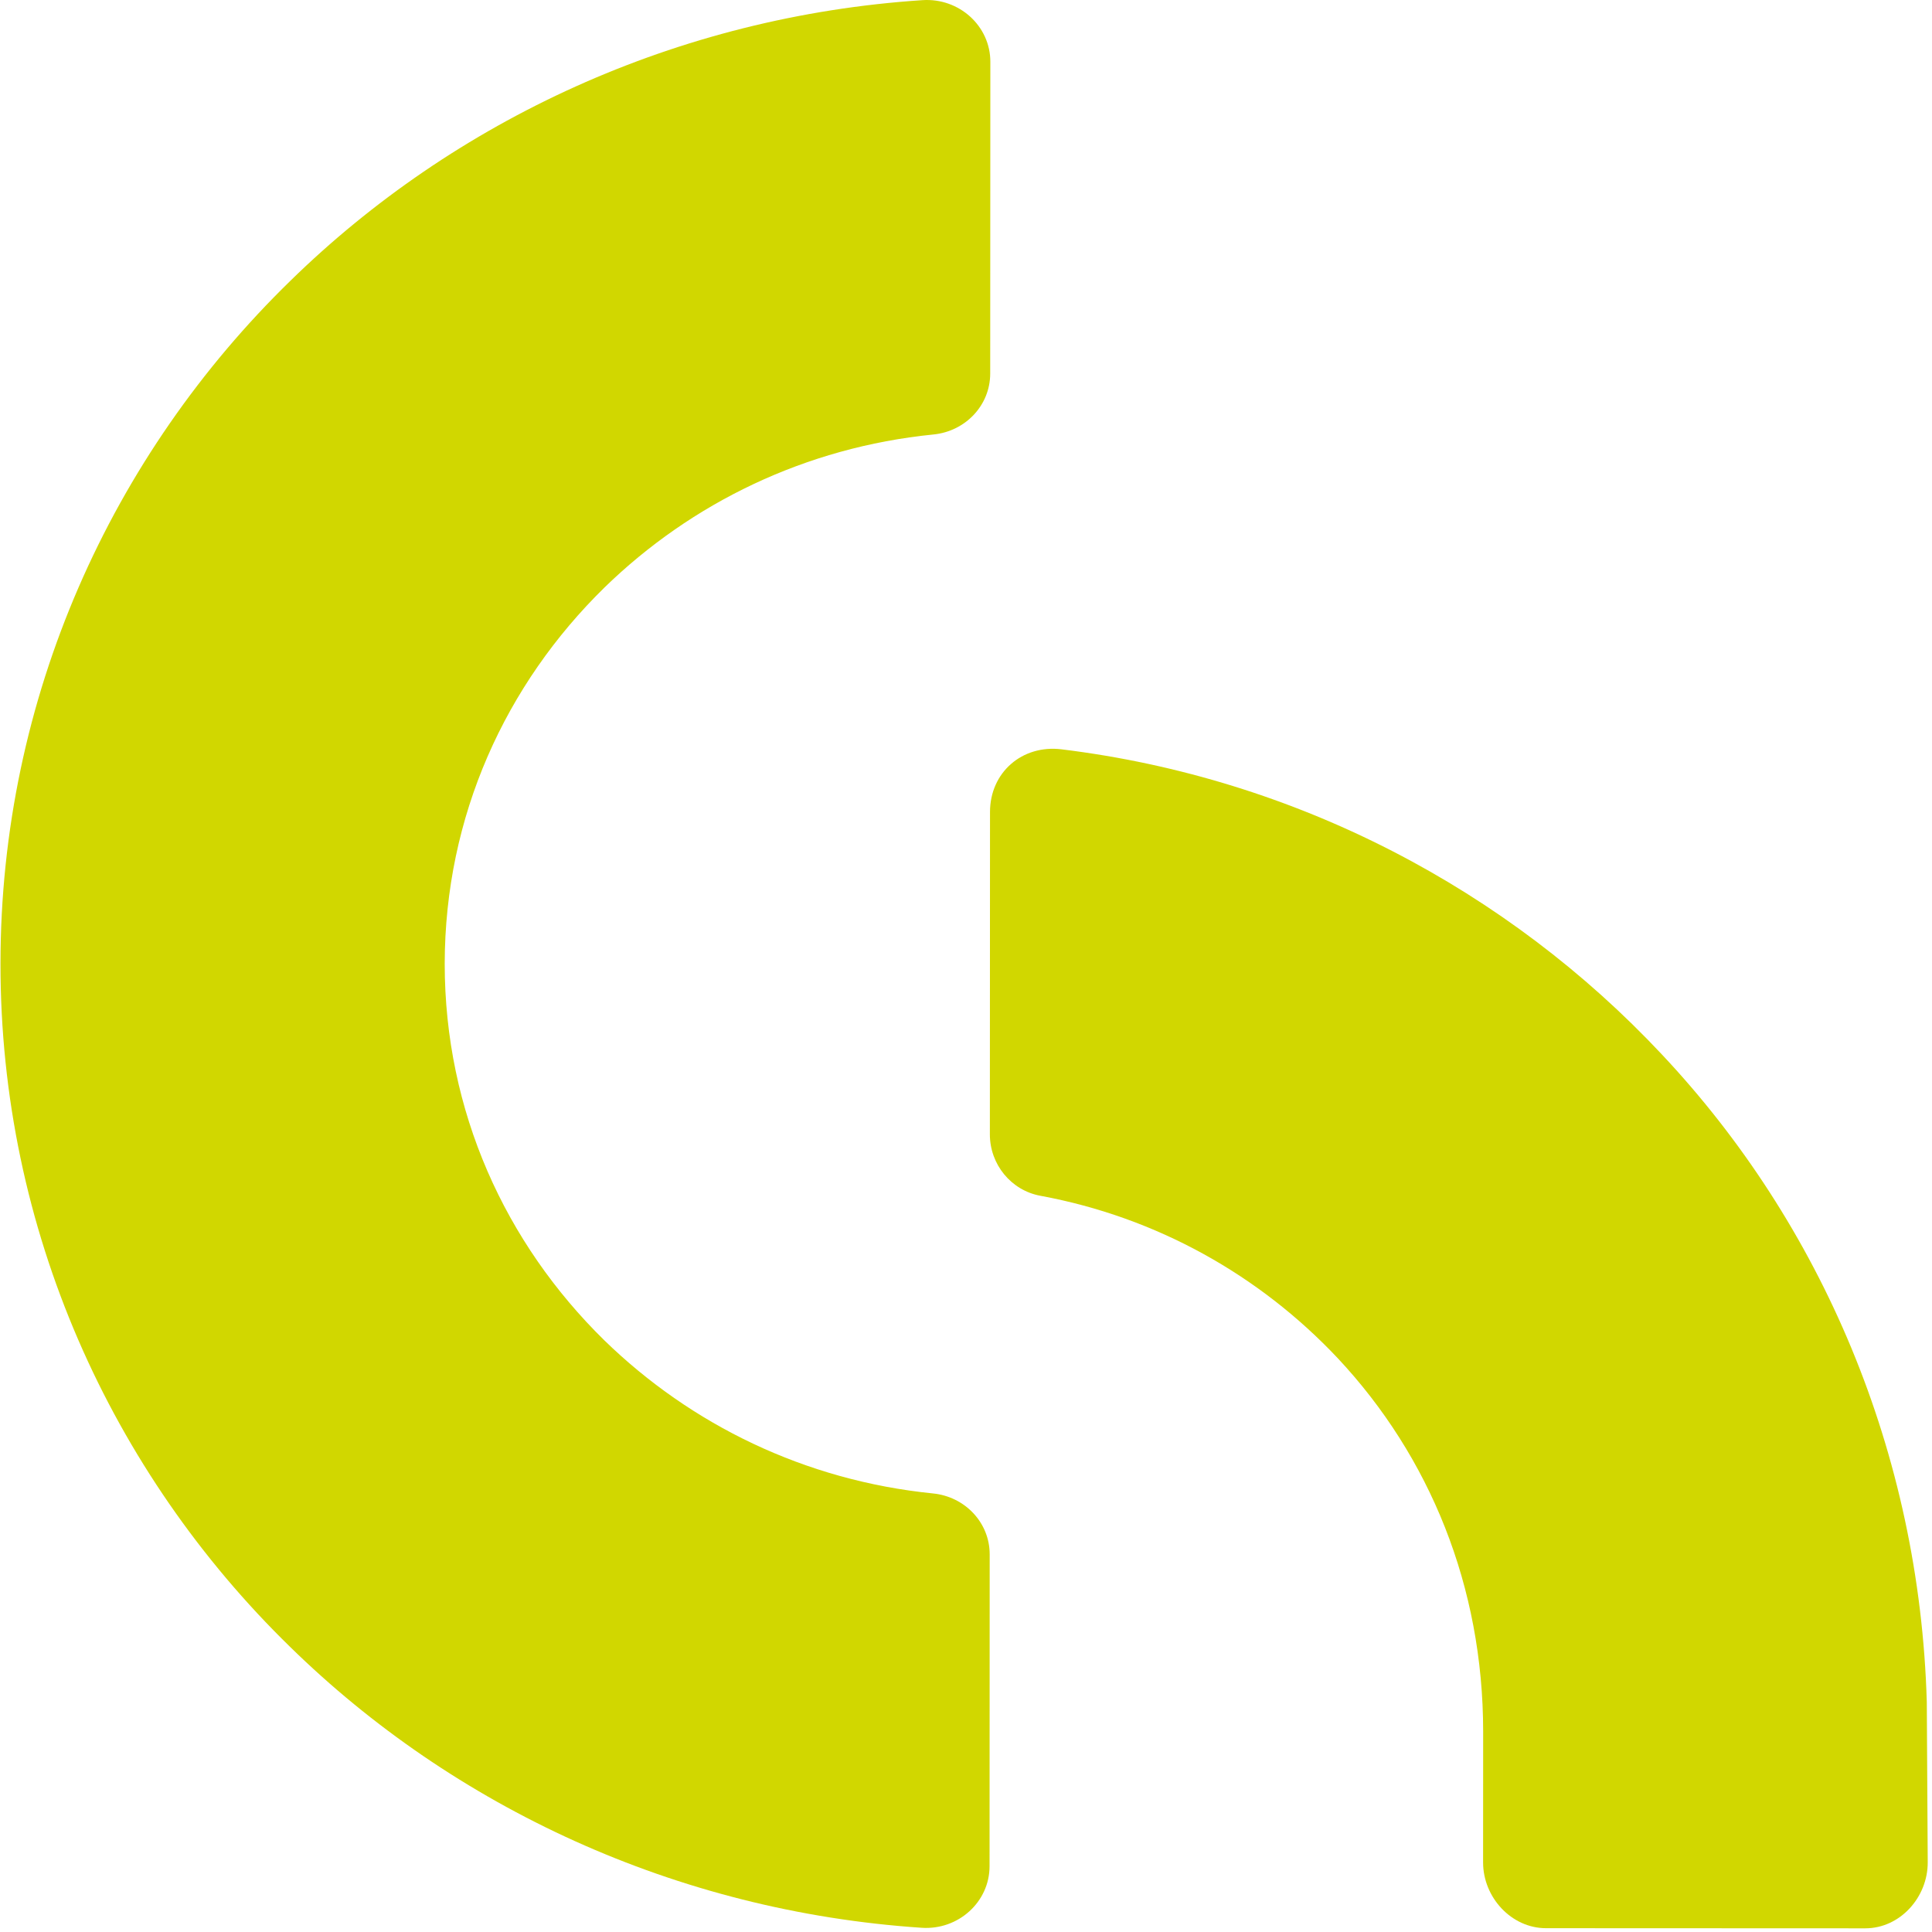
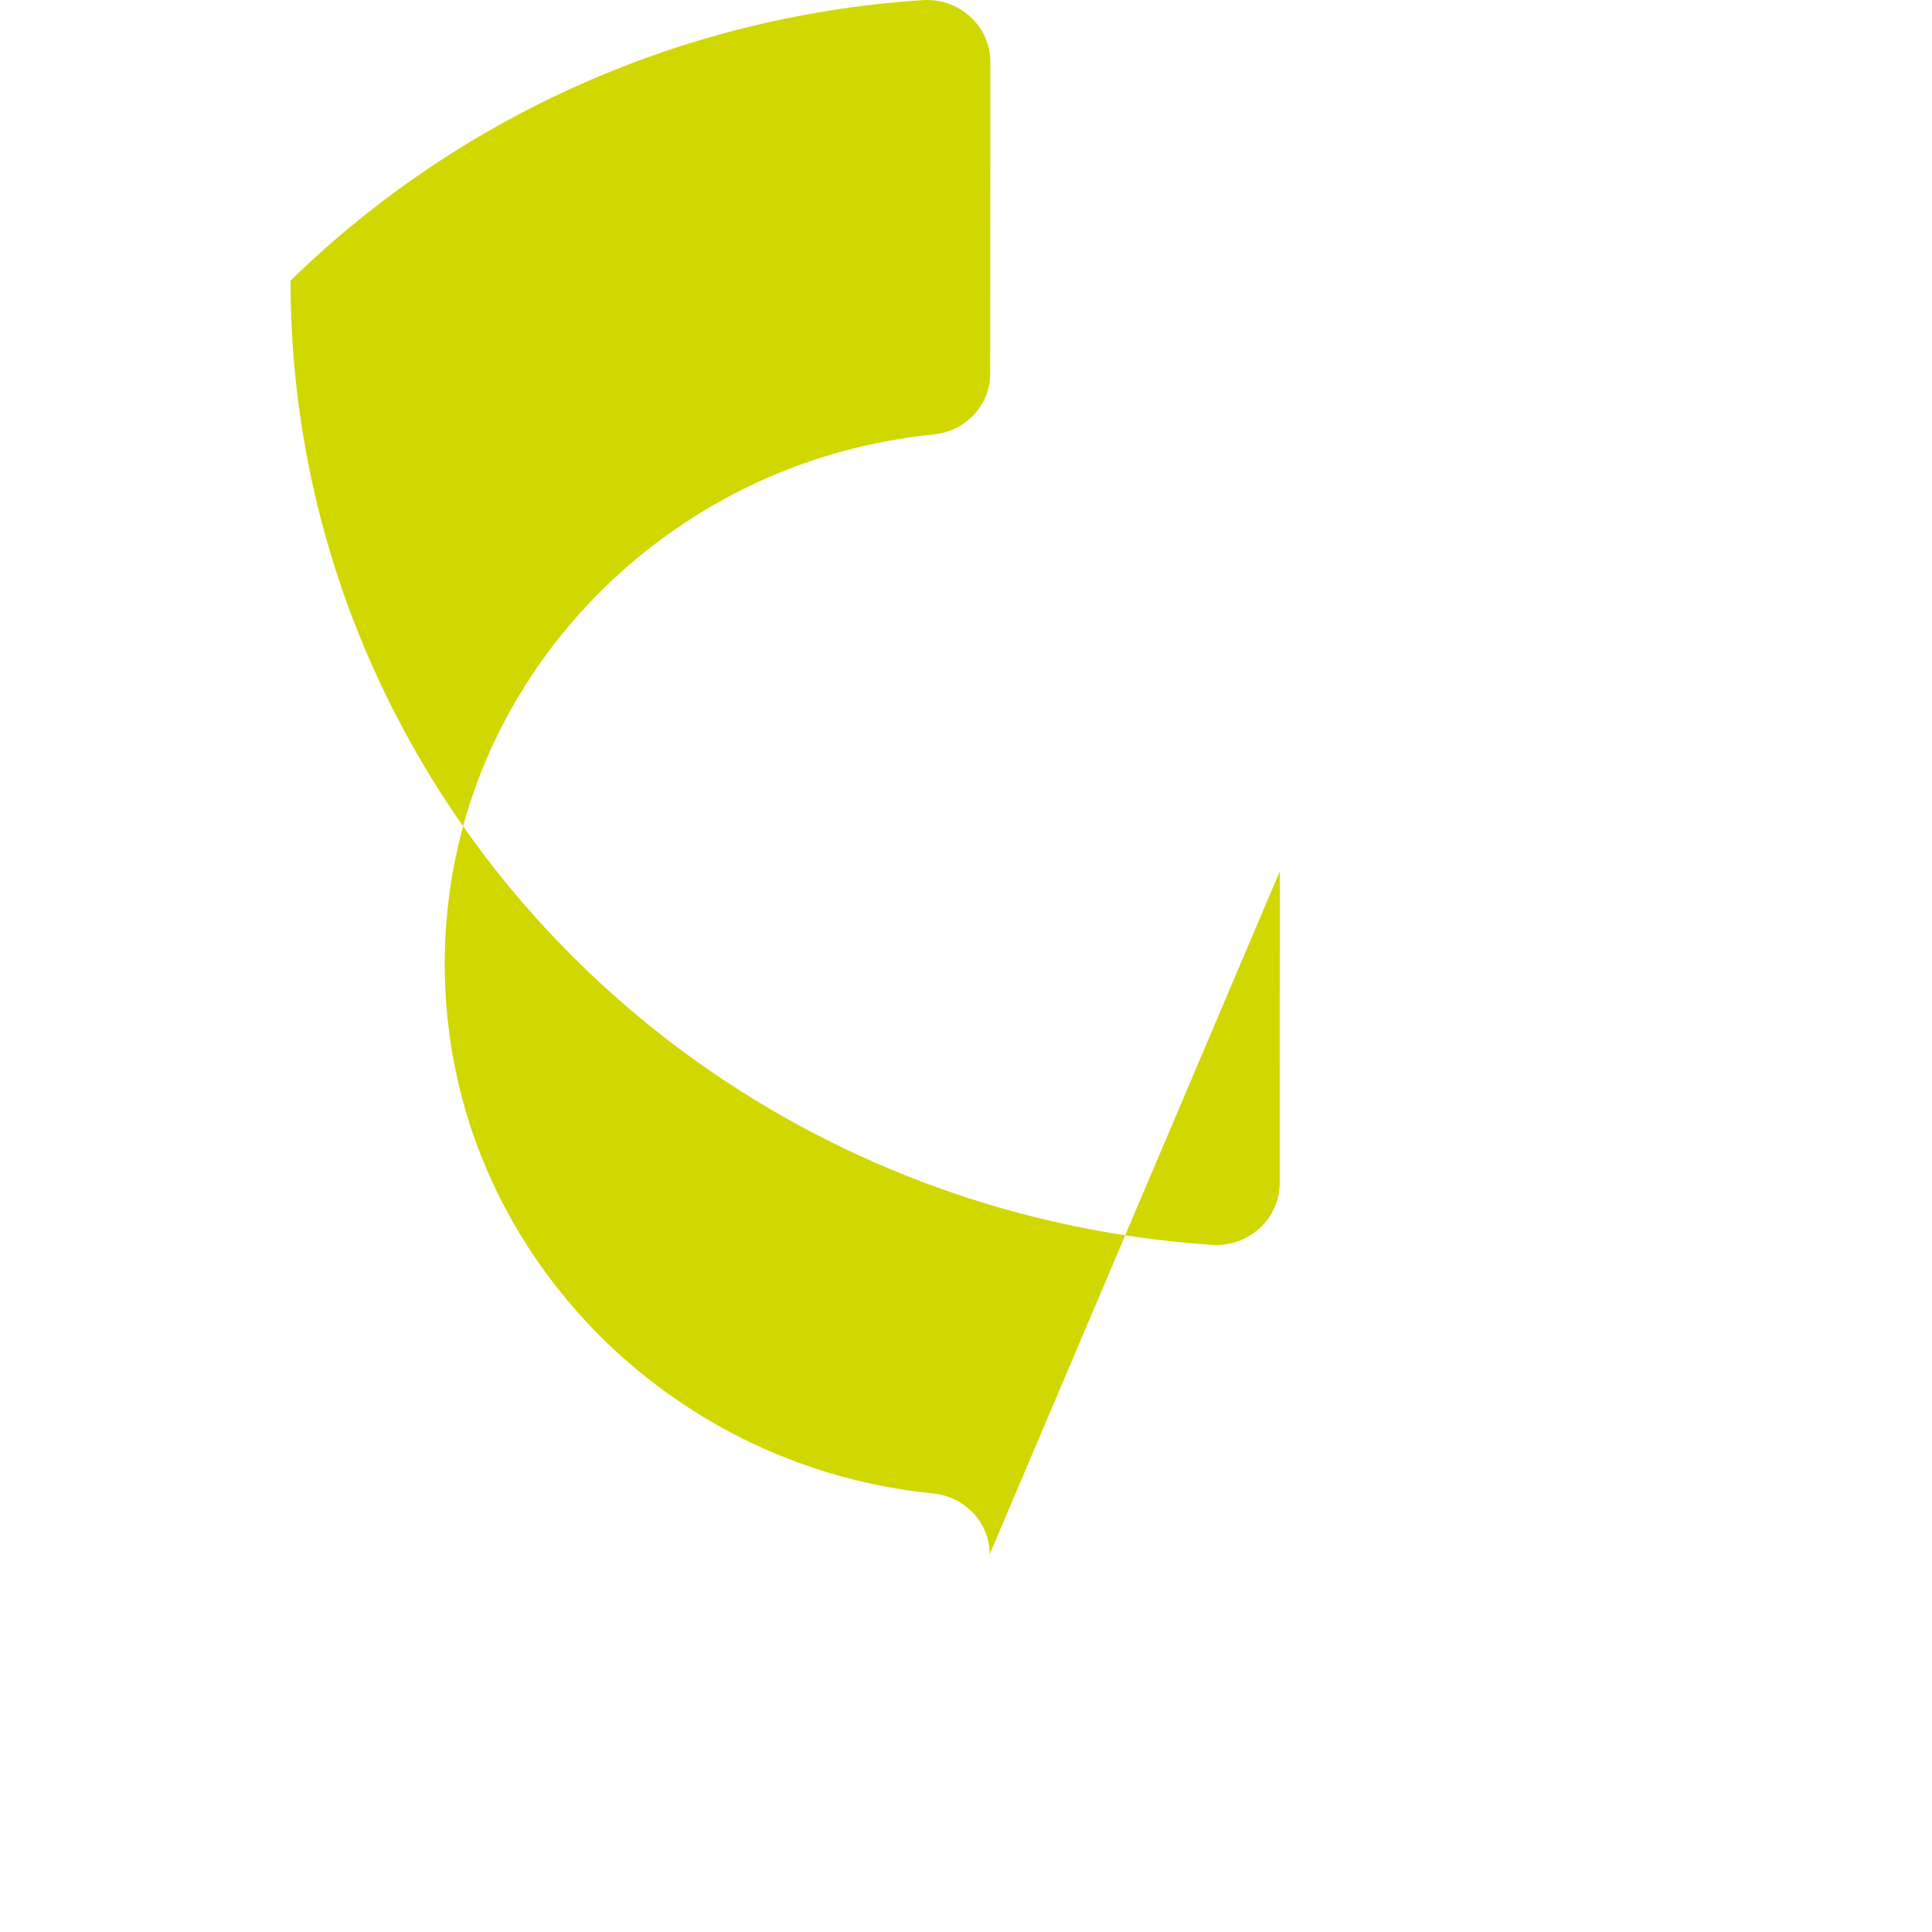
<svg xmlns="http://www.w3.org/2000/svg" width="100%" height="100%" viewBox="0 0 267 267" version="1.1" xml:space="preserve" style="fill-rule:evenodd;clip-rule:evenodd;stroke-linejoin:round;stroke-miterlimit:2;">
  <g>
-     <path d="M136.773,214.807c0.004,-4.359 -3.39,-7.969 -7.834,-8.415c-17.716,-1.785 -33.447,-9.504 -45.434,-21.172c-13.678,-13.416 -22.041,-31.622 -22.047,-52.032c0.025,-20.409 8.403,-38.606 22.094,-52.009c11.993,-11.659 27.734,-19.362 45.45,-21.134c4.443,-0.444 7.84,-4.047 7.843,-8.407l0.019,-43.106c0,-4.944 -4.316,-8.844 -9.369,-8.512c-33.972,2.234 -64.74,16.668 -87.337,38.759c-24.71,24.053 -40.091,57.613 -40.091,94.384c-0.031,36.772 15.322,70.344 40.01,94.419c22.578,22.11 53.334,36.569 87.303,38.835c5.053,0.337 9.372,-3.56 9.375,-8.507l0.018,-43.103Z" style="fill:#d1d700;fill-rule:nonzero;" />
-     <path d="M257.77,266.492l-44.118,-0.018c-4.807,-0.003 -8.694,-4.288 -8.691,-9.091l0.009,-18.078c-0.006,-20.063 -7.378,-38.013 -20.084,-51.591c-10.813,-11.49 -25.047,-19.497 -41.109,-22.459c-4.069,-0.753 -6.982,-4.356 -6.979,-8.494l0.019,-44.547c0.003,-5.475 4.447,-9.325 9.881,-8.659c32.569,3.987 61.675,19.459 82.941,42.137c22.069,23.457 35.656,55.038 36.641,89.56l0.128,22.103c0.028,4.825 -3.81,9.141 -8.638,9.137" style="fill:#d1d700;fill-rule:nonzero;" />
+     <path d="M136.773,214.807c0.004,-4.359 -3.39,-7.969 -7.834,-8.415c-17.716,-1.785 -33.447,-9.504 -45.434,-21.172c-13.678,-13.416 -22.041,-31.622 -22.047,-52.032c0.025,-20.409 8.403,-38.606 22.094,-52.009c11.993,-11.659 27.734,-19.362 45.45,-21.134c4.443,-0.444 7.84,-4.047 7.843,-8.407l0.019,-43.106c0,-4.944 -4.316,-8.844 -9.369,-8.512c-33.972,2.234 -64.74,16.668 -87.337,38.759c-0.031,36.772 15.322,70.344 40.01,94.419c22.578,22.11 53.334,36.569 87.303,38.835c5.053,0.337 9.372,-3.56 9.375,-8.507l0.018,-43.103Z" style="fill:#d1d700;fill-rule:nonzero;" />
  </g>
</svg>